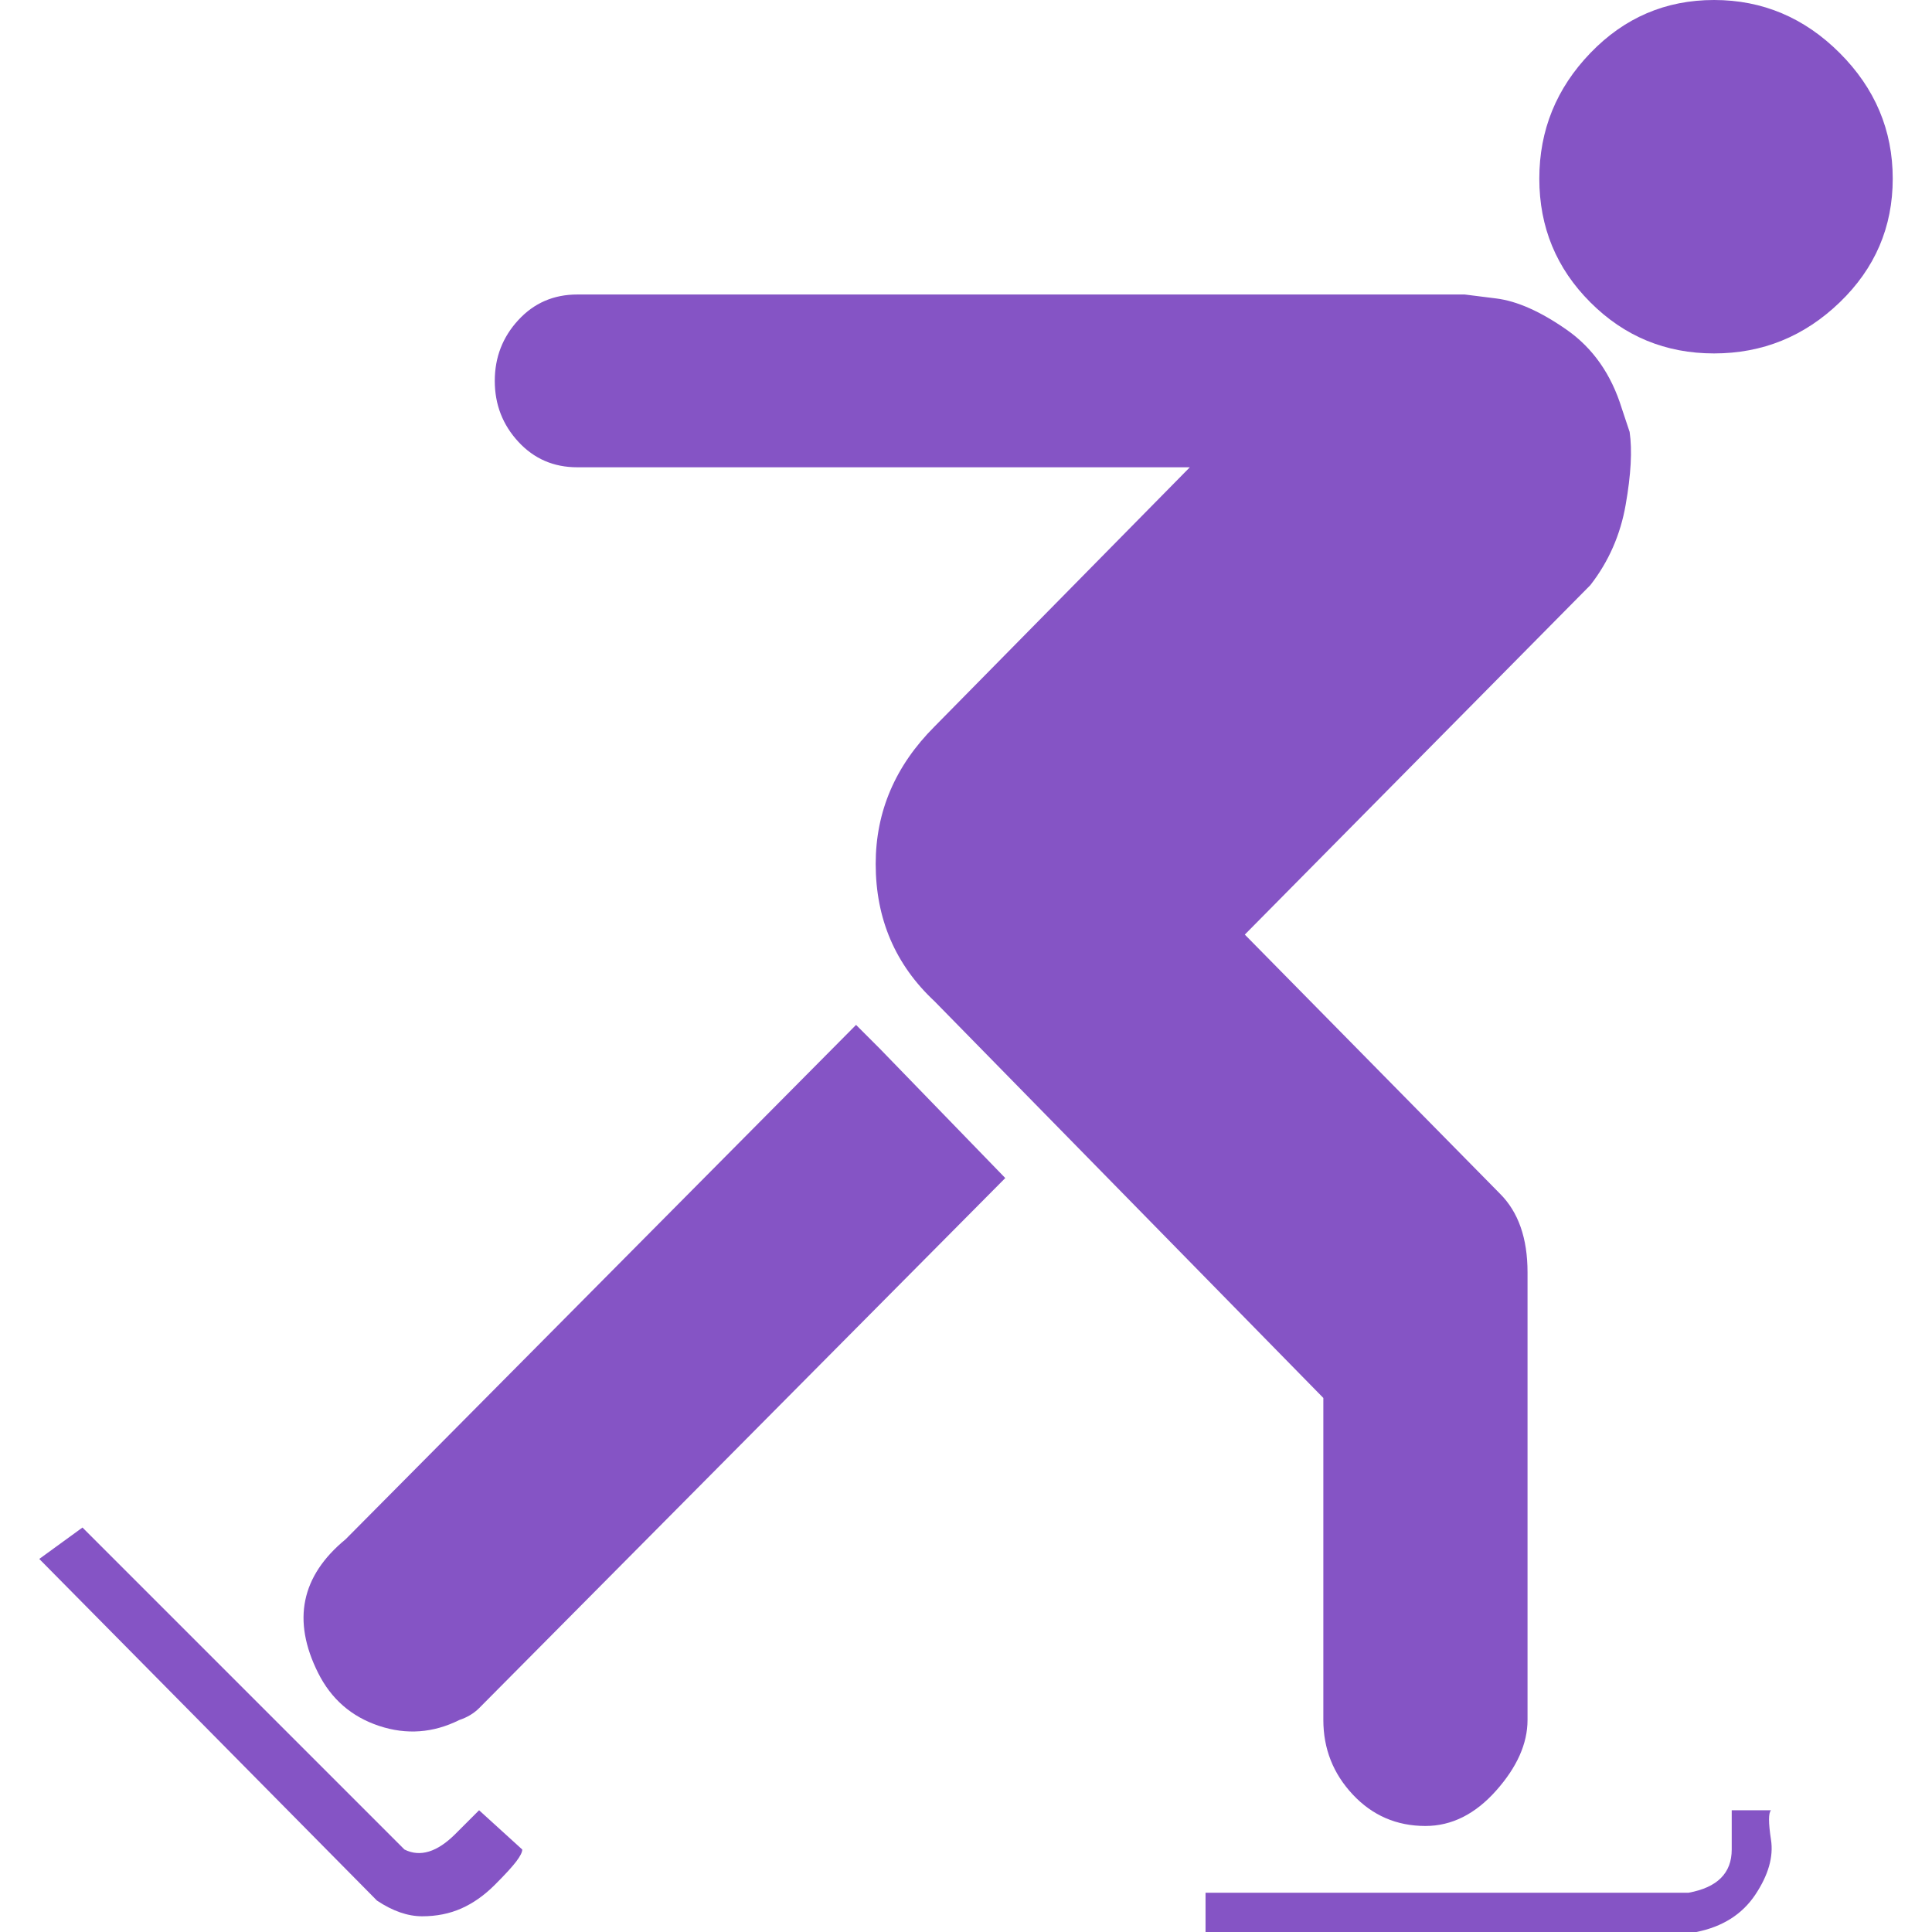
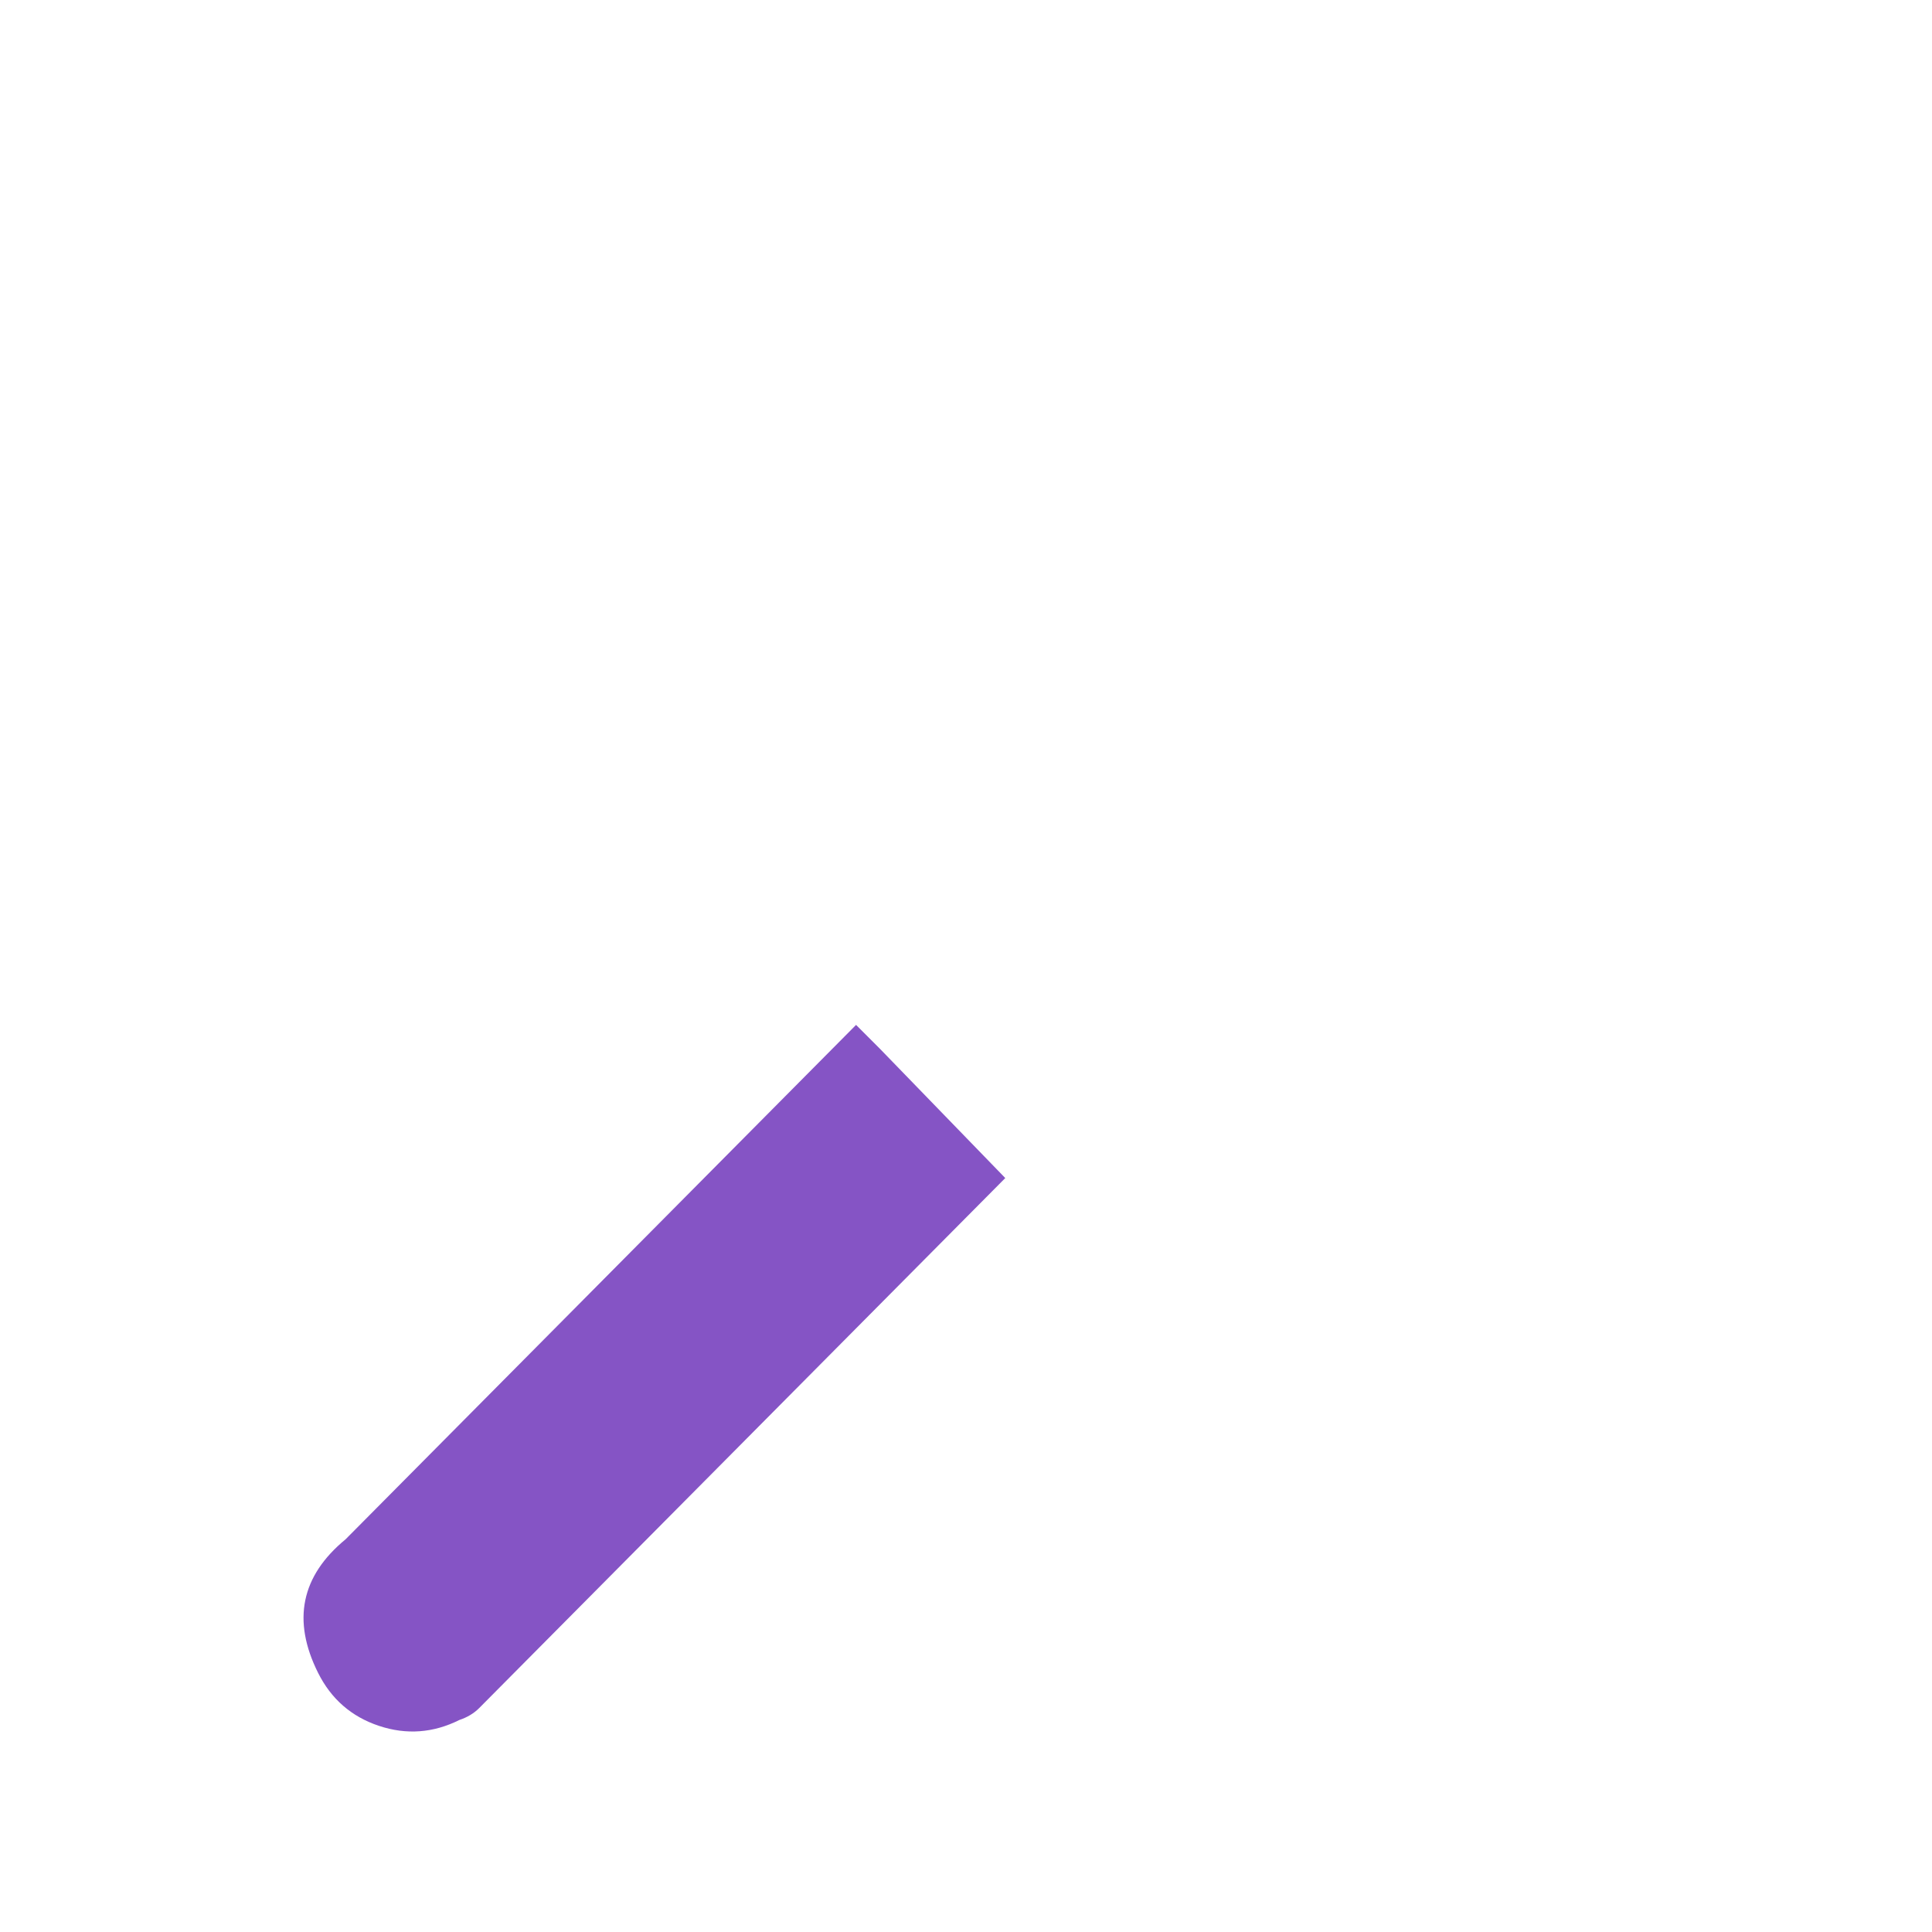
<svg xmlns="http://www.w3.org/2000/svg" width="74" height="74" viewBox="0 0 74 74" fill="none">
-   <path d="M65.652 13.537C67.507 13.537 69.112 12.885 70.465 11.581C71.819 10.278 72.496 8.698 72.496 6.843C72.496 4.989 71.819 3.384 70.465 2.03C69.112 0.677 67.507 0 65.652 0C63.797 0 62.218 0.677 60.915 2.03C59.611 3.384 58.959 4.989 58.959 6.843C58.959 8.698 59.611 10.278 60.915 11.581C62.218 12.885 63.797 13.537 65.652 13.537Z" fill="#8554C5" />
-   <path d="M46.175 72.496H64.675C65.778 72.295 66.329 71.744 66.329 70.841V69.337H67.833C67.733 69.438 67.733 69.814 67.833 70.466C67.934 71.117 67.733 71.819 67.232 72.571C66.73 73.323 65.978 73.799 64.976 74H46.175V72.496Z" fill="#8554C5" />
-   <path d="M3.159 58.508L15.492 70.841C16.093 71.142 16.745 70.942 17.447 70.24L18.35 69.337L20.004 70.841C20.004 70.942 19.929 71.092 19.778 71.293C19.628 71.493 19.352 71.794 18.951 72.195C18.55 72.596 18.124 72.897 17.673 73.097C17.221 73.298 16.72 73.398 16.169 73.398C15.617 73.398 15.041 73.198 14.439 72.797L1.504 59.711L3.159 58.508Z" fill="#8554C5" />
-   <path d="M50.687 53.545V65.878C50.687 66.981 51.063 67.934 51.815 68.736C52.567 69.538 53.495 69.939 54.597 69.939C55.6 69.939 56.503 69.488 57.305 68.585C58.107 67.683 58.508 66.781 58.508 65.878V48.732C58.508 47.428 58.157 46.425 57.455 45.724L47.679 35.797L60.915 22.411C61.617 21.508 62.068 20.48 62.268 19.327C62.471 18.174 62.521 17.247 62.419 16.545L62.118 15.642C61.716 14.339 61.014 13.336 60.012 12.634C59.009 11.932 58.107 11.531 57.305 11.431L56.102 11.28H22.11C21.207 11.28 20.455 11.606 19.854 12.258C19.252 12.91 18.951 13.687 18.951 14.589C18.951 15.492 19.252 16.269 19.854 16.921C20.455 17.572 21.207 17.898 22.11 17.898H45.573L35.797 27.825C34.293 29.329 33.541 31.084 33.541 33.089C33.541 35.195 34.293 36.95 35.797 38.354L50.687 53.545Z" fill="#8554C5" />
  <path d="M33.691 40.158L32.789 39.256L13.236 58.959C11.531 60.363 11.18 62.068 12.183 64.073C12.684 65.076 13.461 65.753 14.514 66.104C15.567 66.455 16.595 66.379 17.598 65.878C17.898 65.778 18.149 65.627 18.35 65.427L38.504 45.122L33.691 40.158Z" fill="#8554C5" />
</svg>